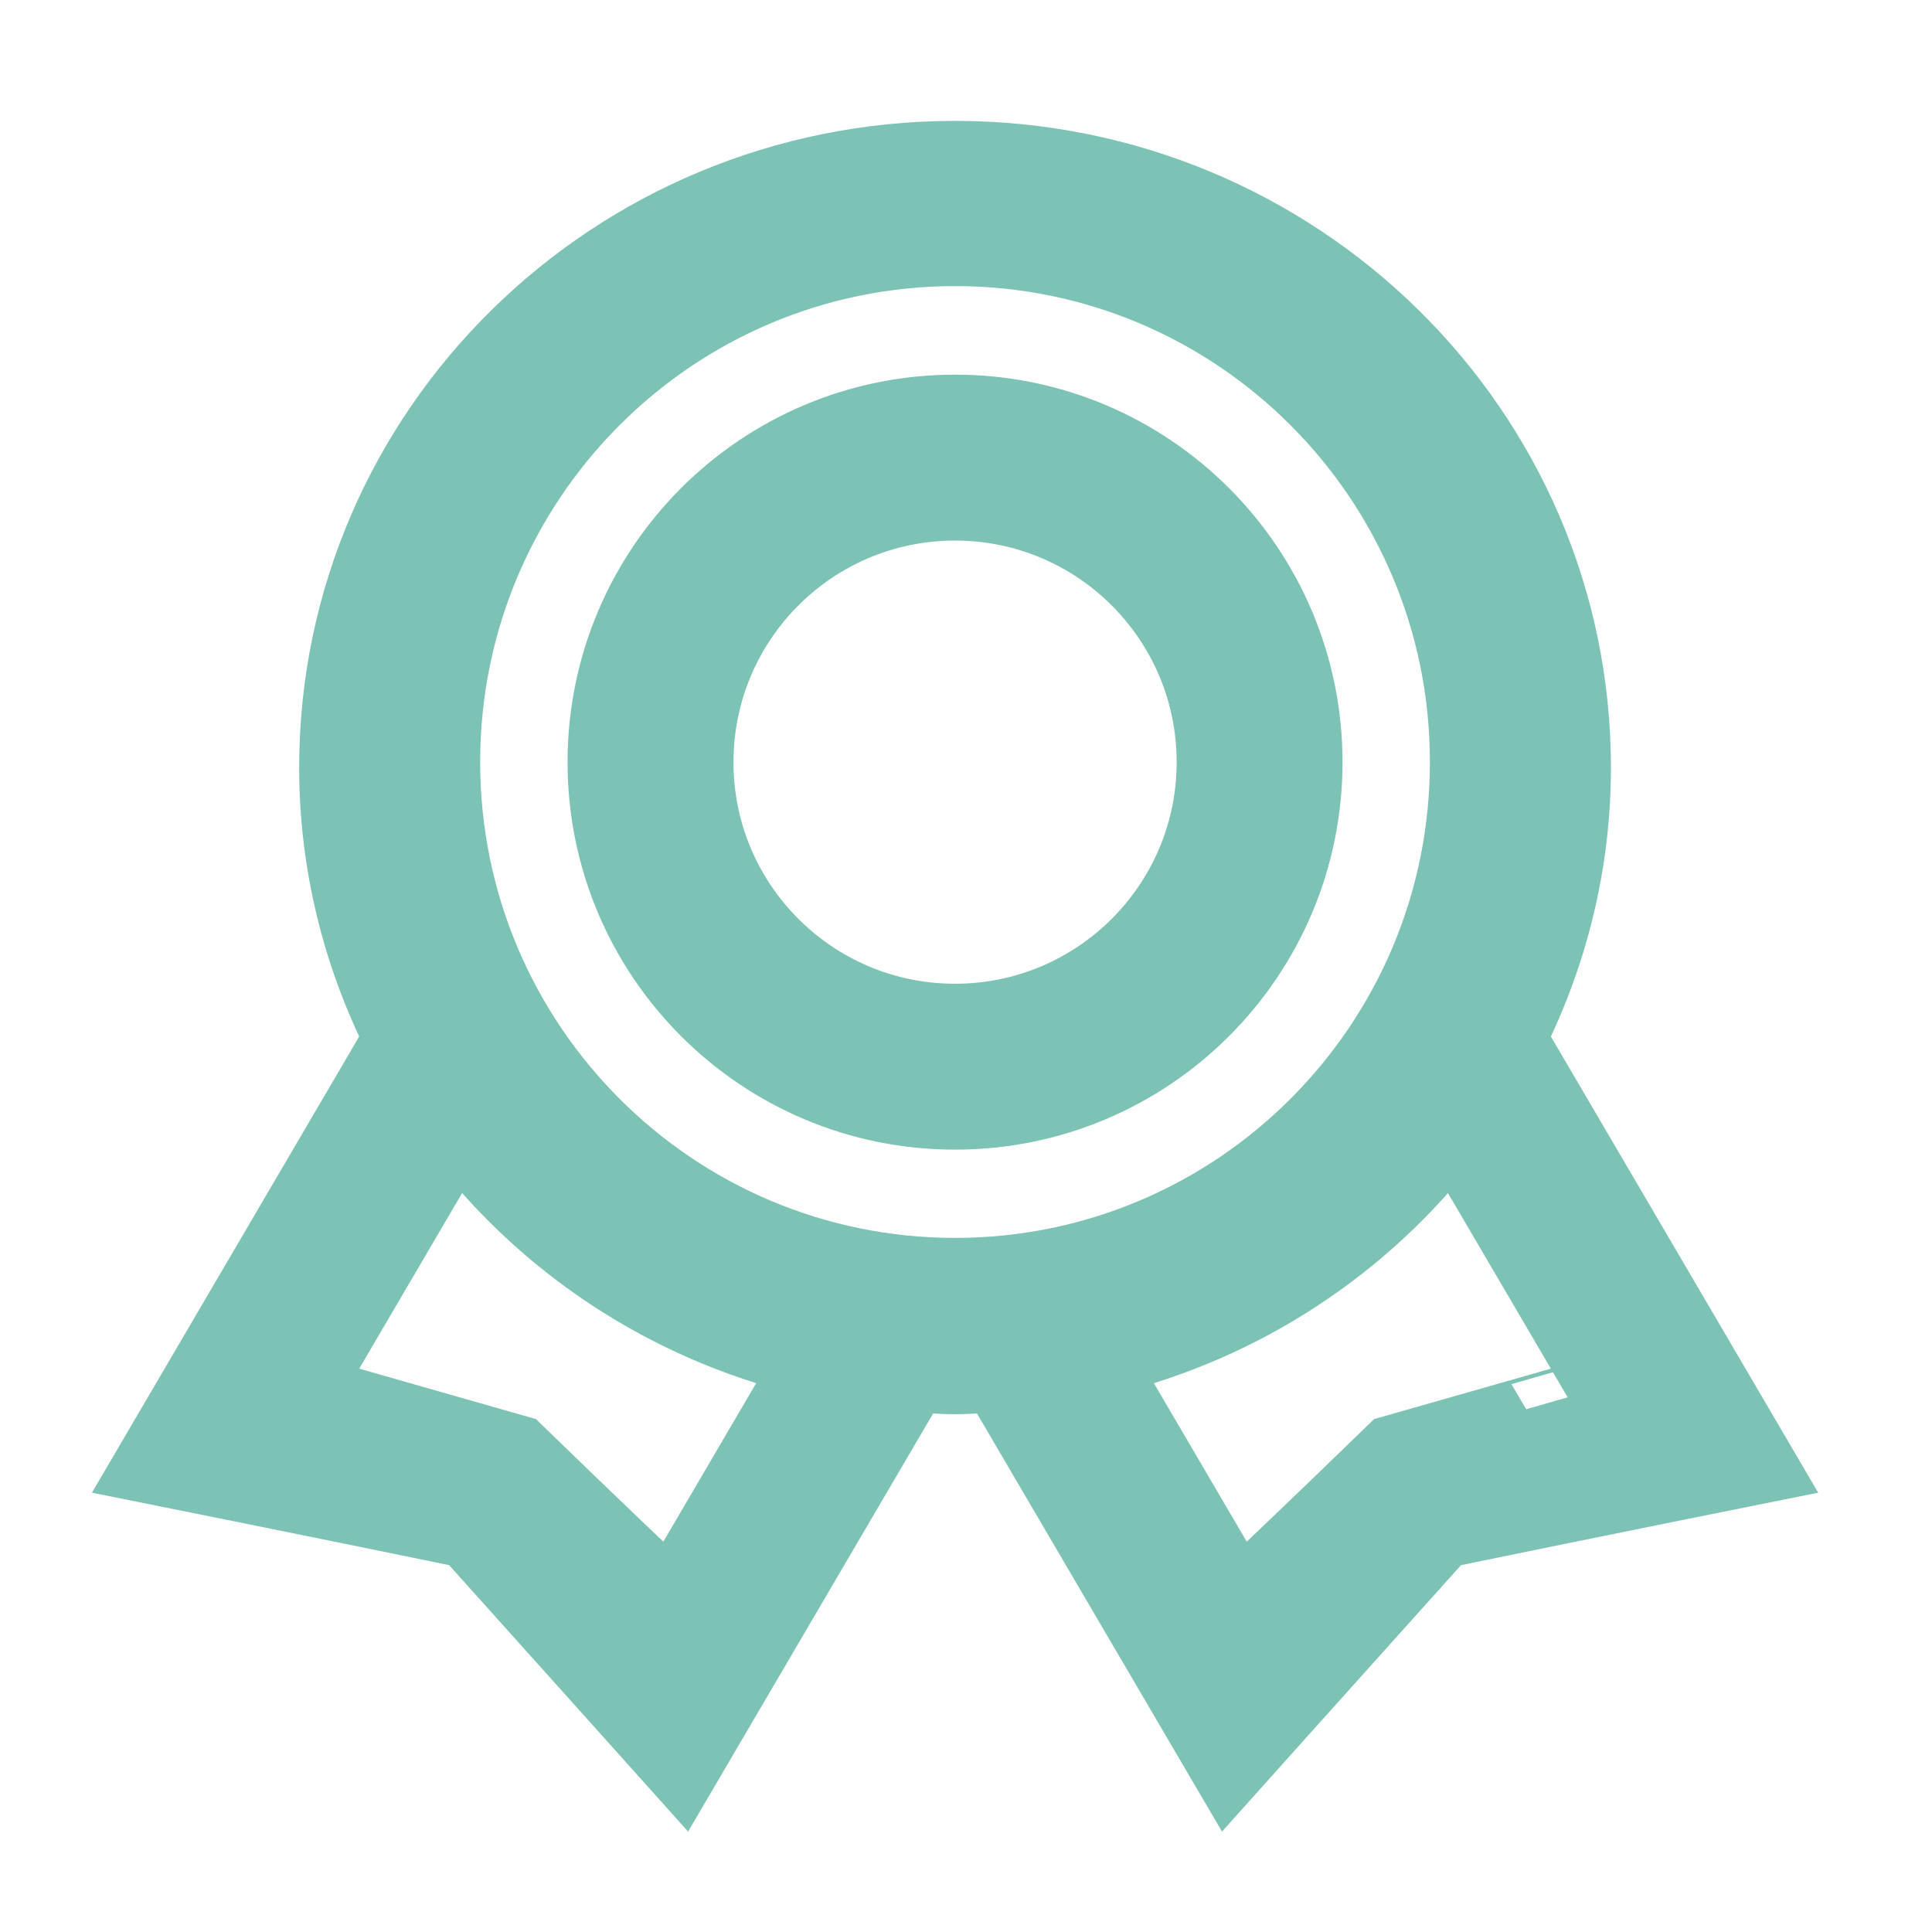
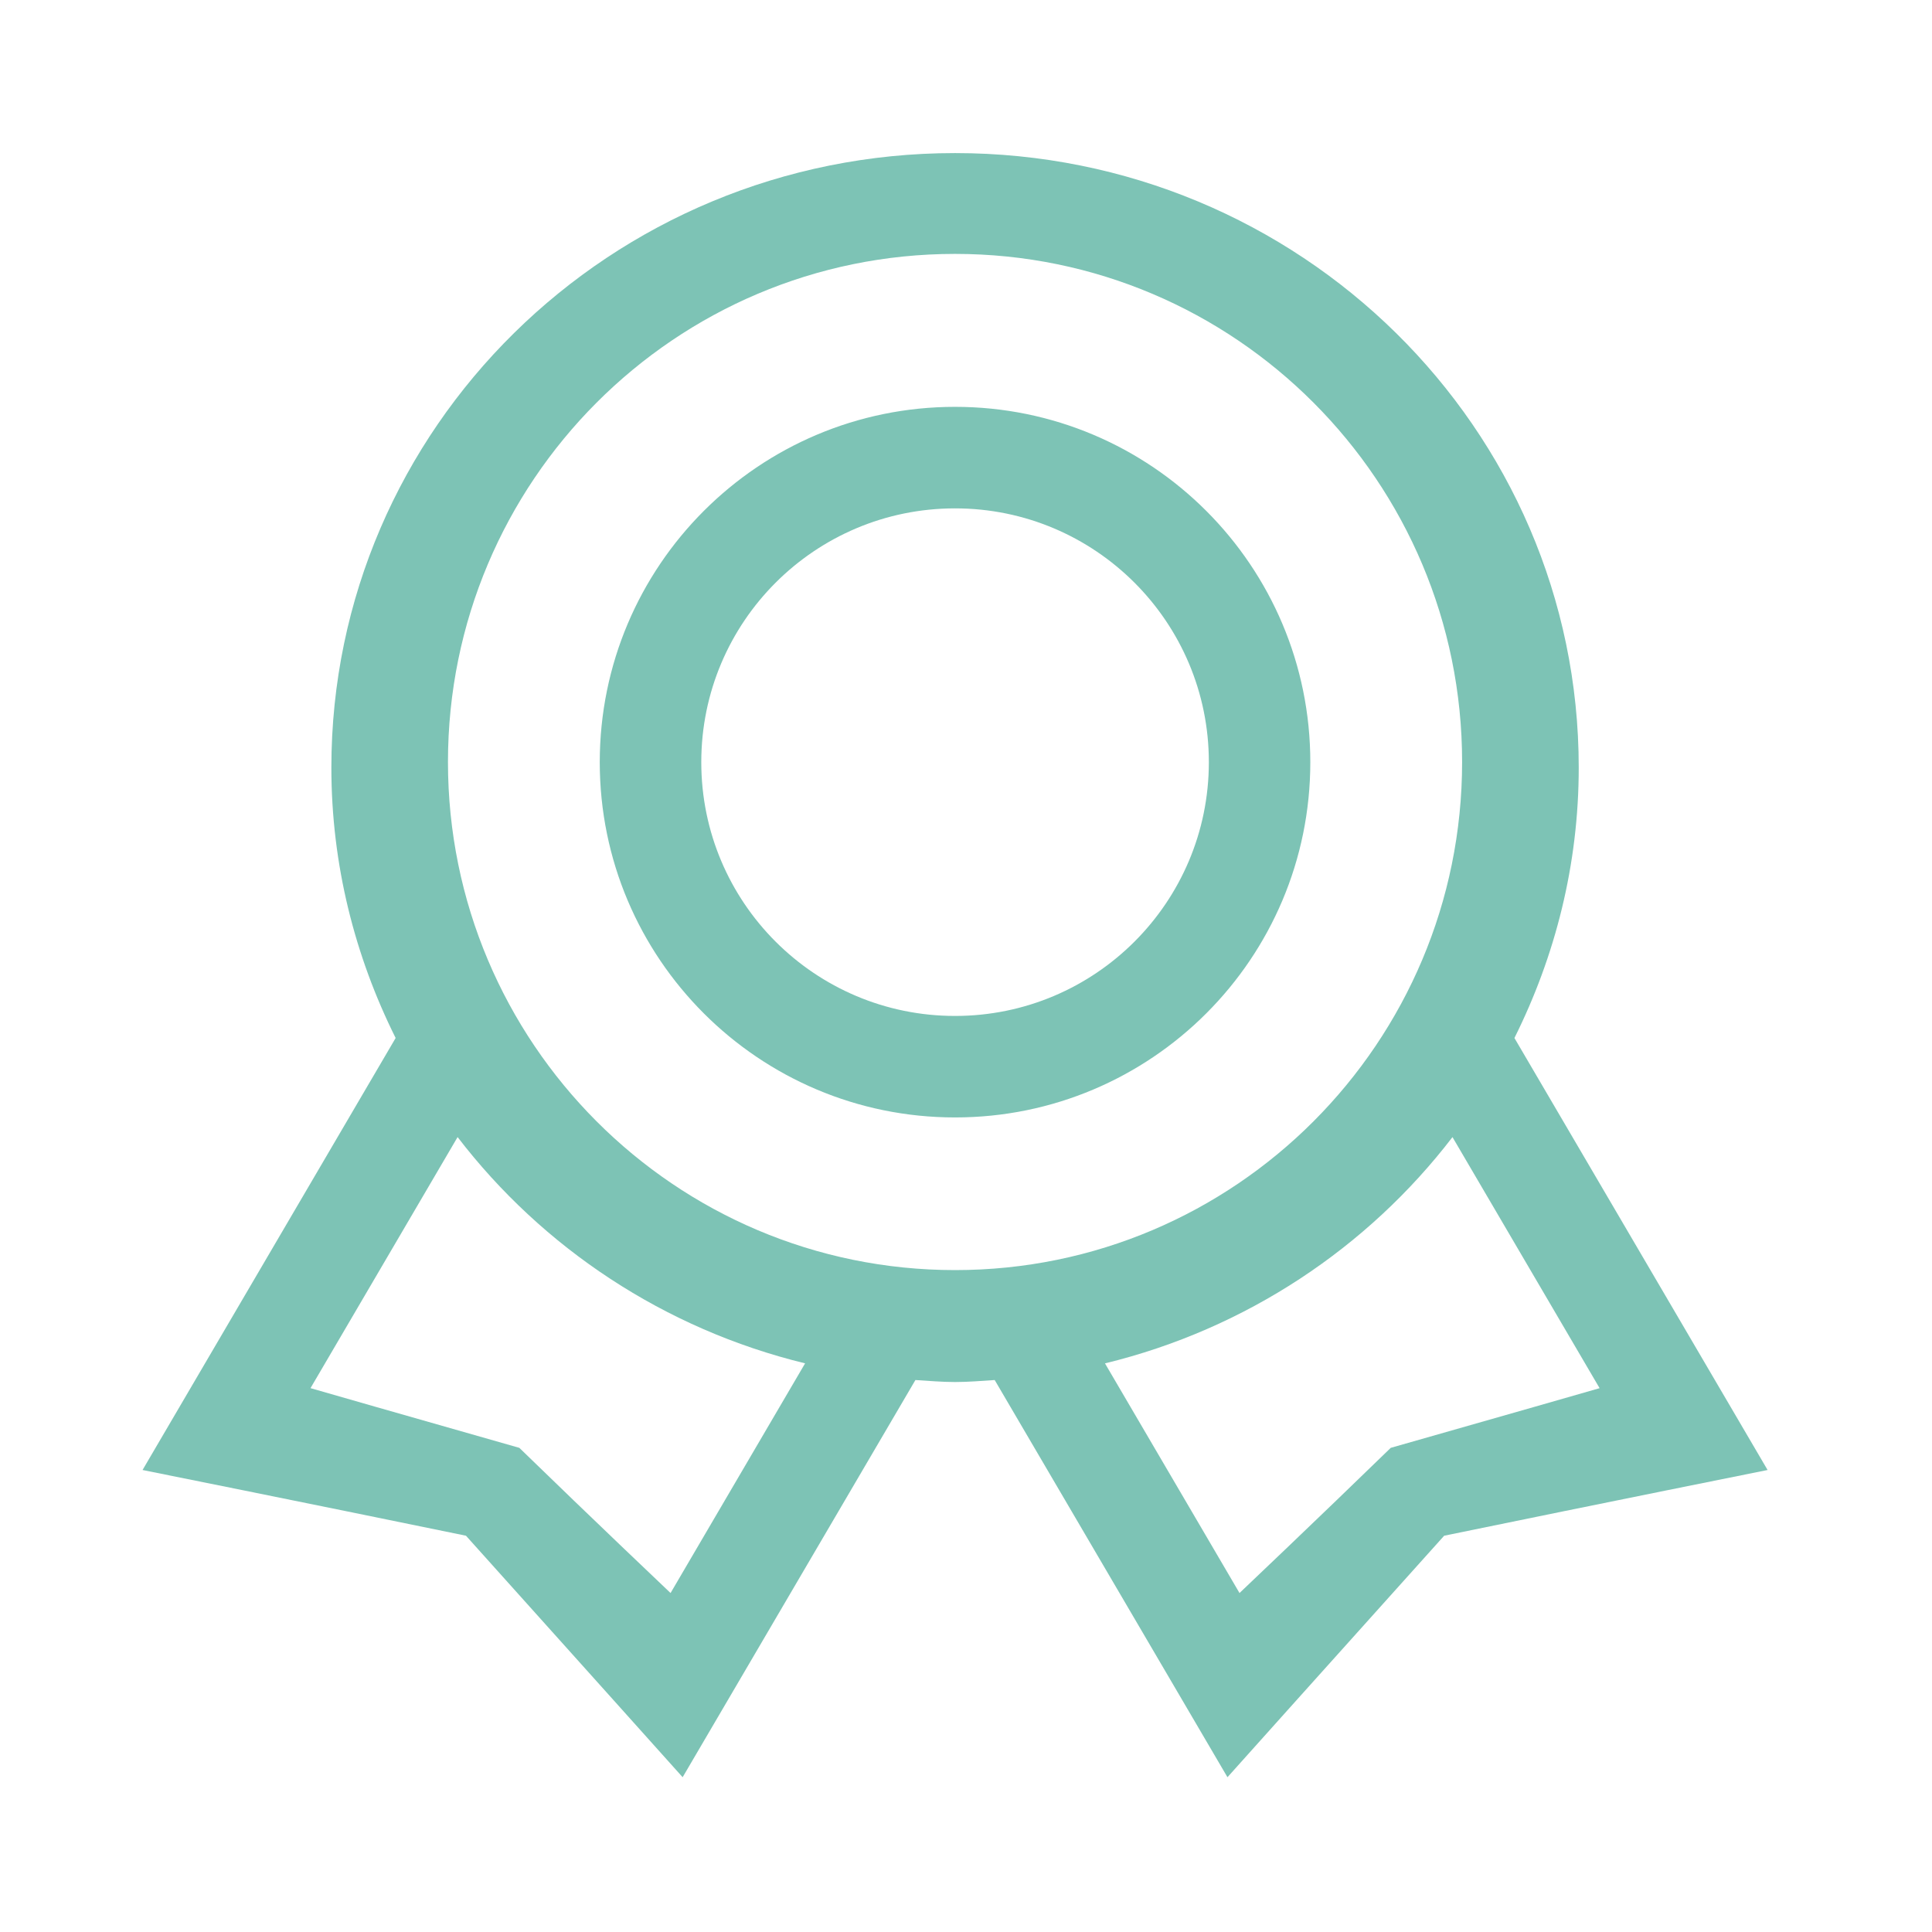
<svg xmlns="http://www.w3.org/2000/svg" version="1.1" x="0px" y="0px" width="60px" height="60px" viewBox="0 0 60 60" enable-background="new 0 0 60 60" xml:space="preserve">
  <g id="Layer_0_xA0_Image_1_">
</g>
  <g id="Line_22_1_">
</g>
  <g id="Line_21_1_">
</g>
  <g id="Line_20_1_">
</g>
  <g id="Line_19_1_">
</g>
  <g id="Line_18_1_">
</g>
  <g id="Line_17_1_">
</g>
  <g id="Line_16_1_">
</g>
  <g id="Line_15_1_">
</g>
  <g id="Line_14_1_">
</g>
  <g id="Line_13_1_">
</g>
  <g id="Line_12_1_">
</g>
  <g id="Line_11_1_">
</g>
  <g id="Line_10_1_">
</g>
  <g id="Line_9_1_">
</g>
  <g id="Line_8_1_">
</g>
  <g id="Line_7_1_">
    <g id="_x35__52_">
      <g>
        <path fill="#7DC3B5" d="M29.66,12.635c-6.094,0-11.034,4.94-11.034,11.035c0,6.093,4.94,11.033,11.034,11.033     c6.095,0,11.033-4.94,11.033-11.033C40.693,17.575,35.755,12.635,29.66,12.635z M29.66,31.551c-4.354,0-7.881-3.528-7.881-7.881     c0-4.354,3.527-7.882,7.881-7.882c4.353,0,7.882,3.527,7.882,7.882C37.542,28.022,34.013,31.551,29.66,31.551z M47.032,32.236     c1.266-2.537,1.997-5.381,1.997-8.399c0-10.54-8.673-19.083-19.369-19.083s-19.369,8.543-19.369,19.083     c0,3.019,0.731,5.862,1.996,8.399l-7.86,13.416c0,0,4.985,1,10.044,2.041c3.372,3.754,6.729,7.5,6.729,7.5l7.229-12.335     c0.409,0.025,0.815,0.062,1.231,0.062c0.415,0,0.821-0.036,1.231-0.062l7.229,12.335c0,0,3.356-3.746,6.73-7.5     c5.059-1.041,10.044-2.041,10.044-2.041L47.032,32.236z M20.825,49.473c0,0-2.421-2.296-4.697-4.509     C12.9,44.047,9.643,43.11,9.643,43.11l4.568-7.797c2.638,3.438,6.418,5.962,10.792,7.027L20.825,49.473z M29.66,39.444     c-8.697,0-15.748-7.066-15.748-15.779c0-8.714,7.051-15.78,15.748-15.78s15.747,7.066,15.747,15.78     C45.407,32.378,38.357,39.444,29.66,39.444z M43.191,44.964c-2.276,2.213-4.697,4.509-4.697,4.509l-4.178-7.132     c4.375-1.065,8.155-3.589,10.792-7.027l4.569,7.797C49.678,43.11,46.421,44.047,43.191,44.964z" />
      </g>
      <g>
-         <path fill="none" stroke="#7DC3B5" stroke-width="2" stroke-miterlimit="10" d="M29.66,12.635     c-6.094,0-11.034,4.94-11.034,11.035c0,6.093,4.94,11.033,11.034,11.033c6.095,0,11.033-4.94,11.033-11.033     C40.693,17.575,35.755,12.635,29.66,12.635z M29.66,31.551c-4.354,0-7.881-3.528-7.881-7.881c0-4.354,3.527-7.882,7.881-7.882     c4.353,0,7.882,3.527,7.882,7.882C37.542,28.022,34.013,31.551,29.66,31.551z M47.032,32.236     c1.266-2.537,1.997-5.381,1.997-8.399c0-10.54-8.673-19.083-19.369-19.083s-19.369,8.543-19.369,19.083     c0,3.019,0.731,5.862,1.996,8.399l-7.86,13.416c0,0,4.985,1,10.044,2.041c3.372,3.754,6.729,7.5,6.729,7.5l7.229-12.335     c0.409,0.025,0.815,0.062,1.231,0.062c0.415,0,0.821-0.036,1.231-0.062l7.229,12.335c0,0,3.356-3.746,6.73-7.5     c5.059-1.041,10.044-2.041,10.044-2.041L47.032,32.236z M20.825,49.473c0,0-2.421-2.296-4.697-4.509     C12.9,44.047,9.643,43.11,9.643,43.11l4.568-7.797c2.638,3.438,6.418,5.962,10.792,7.027L20.825,49.473z M29.66,39.444     c-8.697,0-15.748-7.066-15.748-15.779c0-8.714,7.051-15.78,15.748-15.78s15.747,7.066,15.747,15.78     C45.407,32.378,38.357,39.444,29.66,39.444z M43.191,44.964c-2.276,2.213-4.697,4.509-4.697,4.509l-4.178-7.132     c4.375-1.065,8.155-3.589,10.792-7.027l4.569,7.797C49.678,43.11,46.421,44.047,43.191,44.964z" />
-       </g>
+         </g>
    </g>
  </g>
  <g id="Line_6_1_">
</g>
  <g id="Line_5_1_">
</g>
  <g id="Line_4_1_">
</g>
  <g id="Line_3_1_">
</g>
  <g id="Line_2_1_">
</g>
  <g id="Line_1_1_">
</g>
</svg>